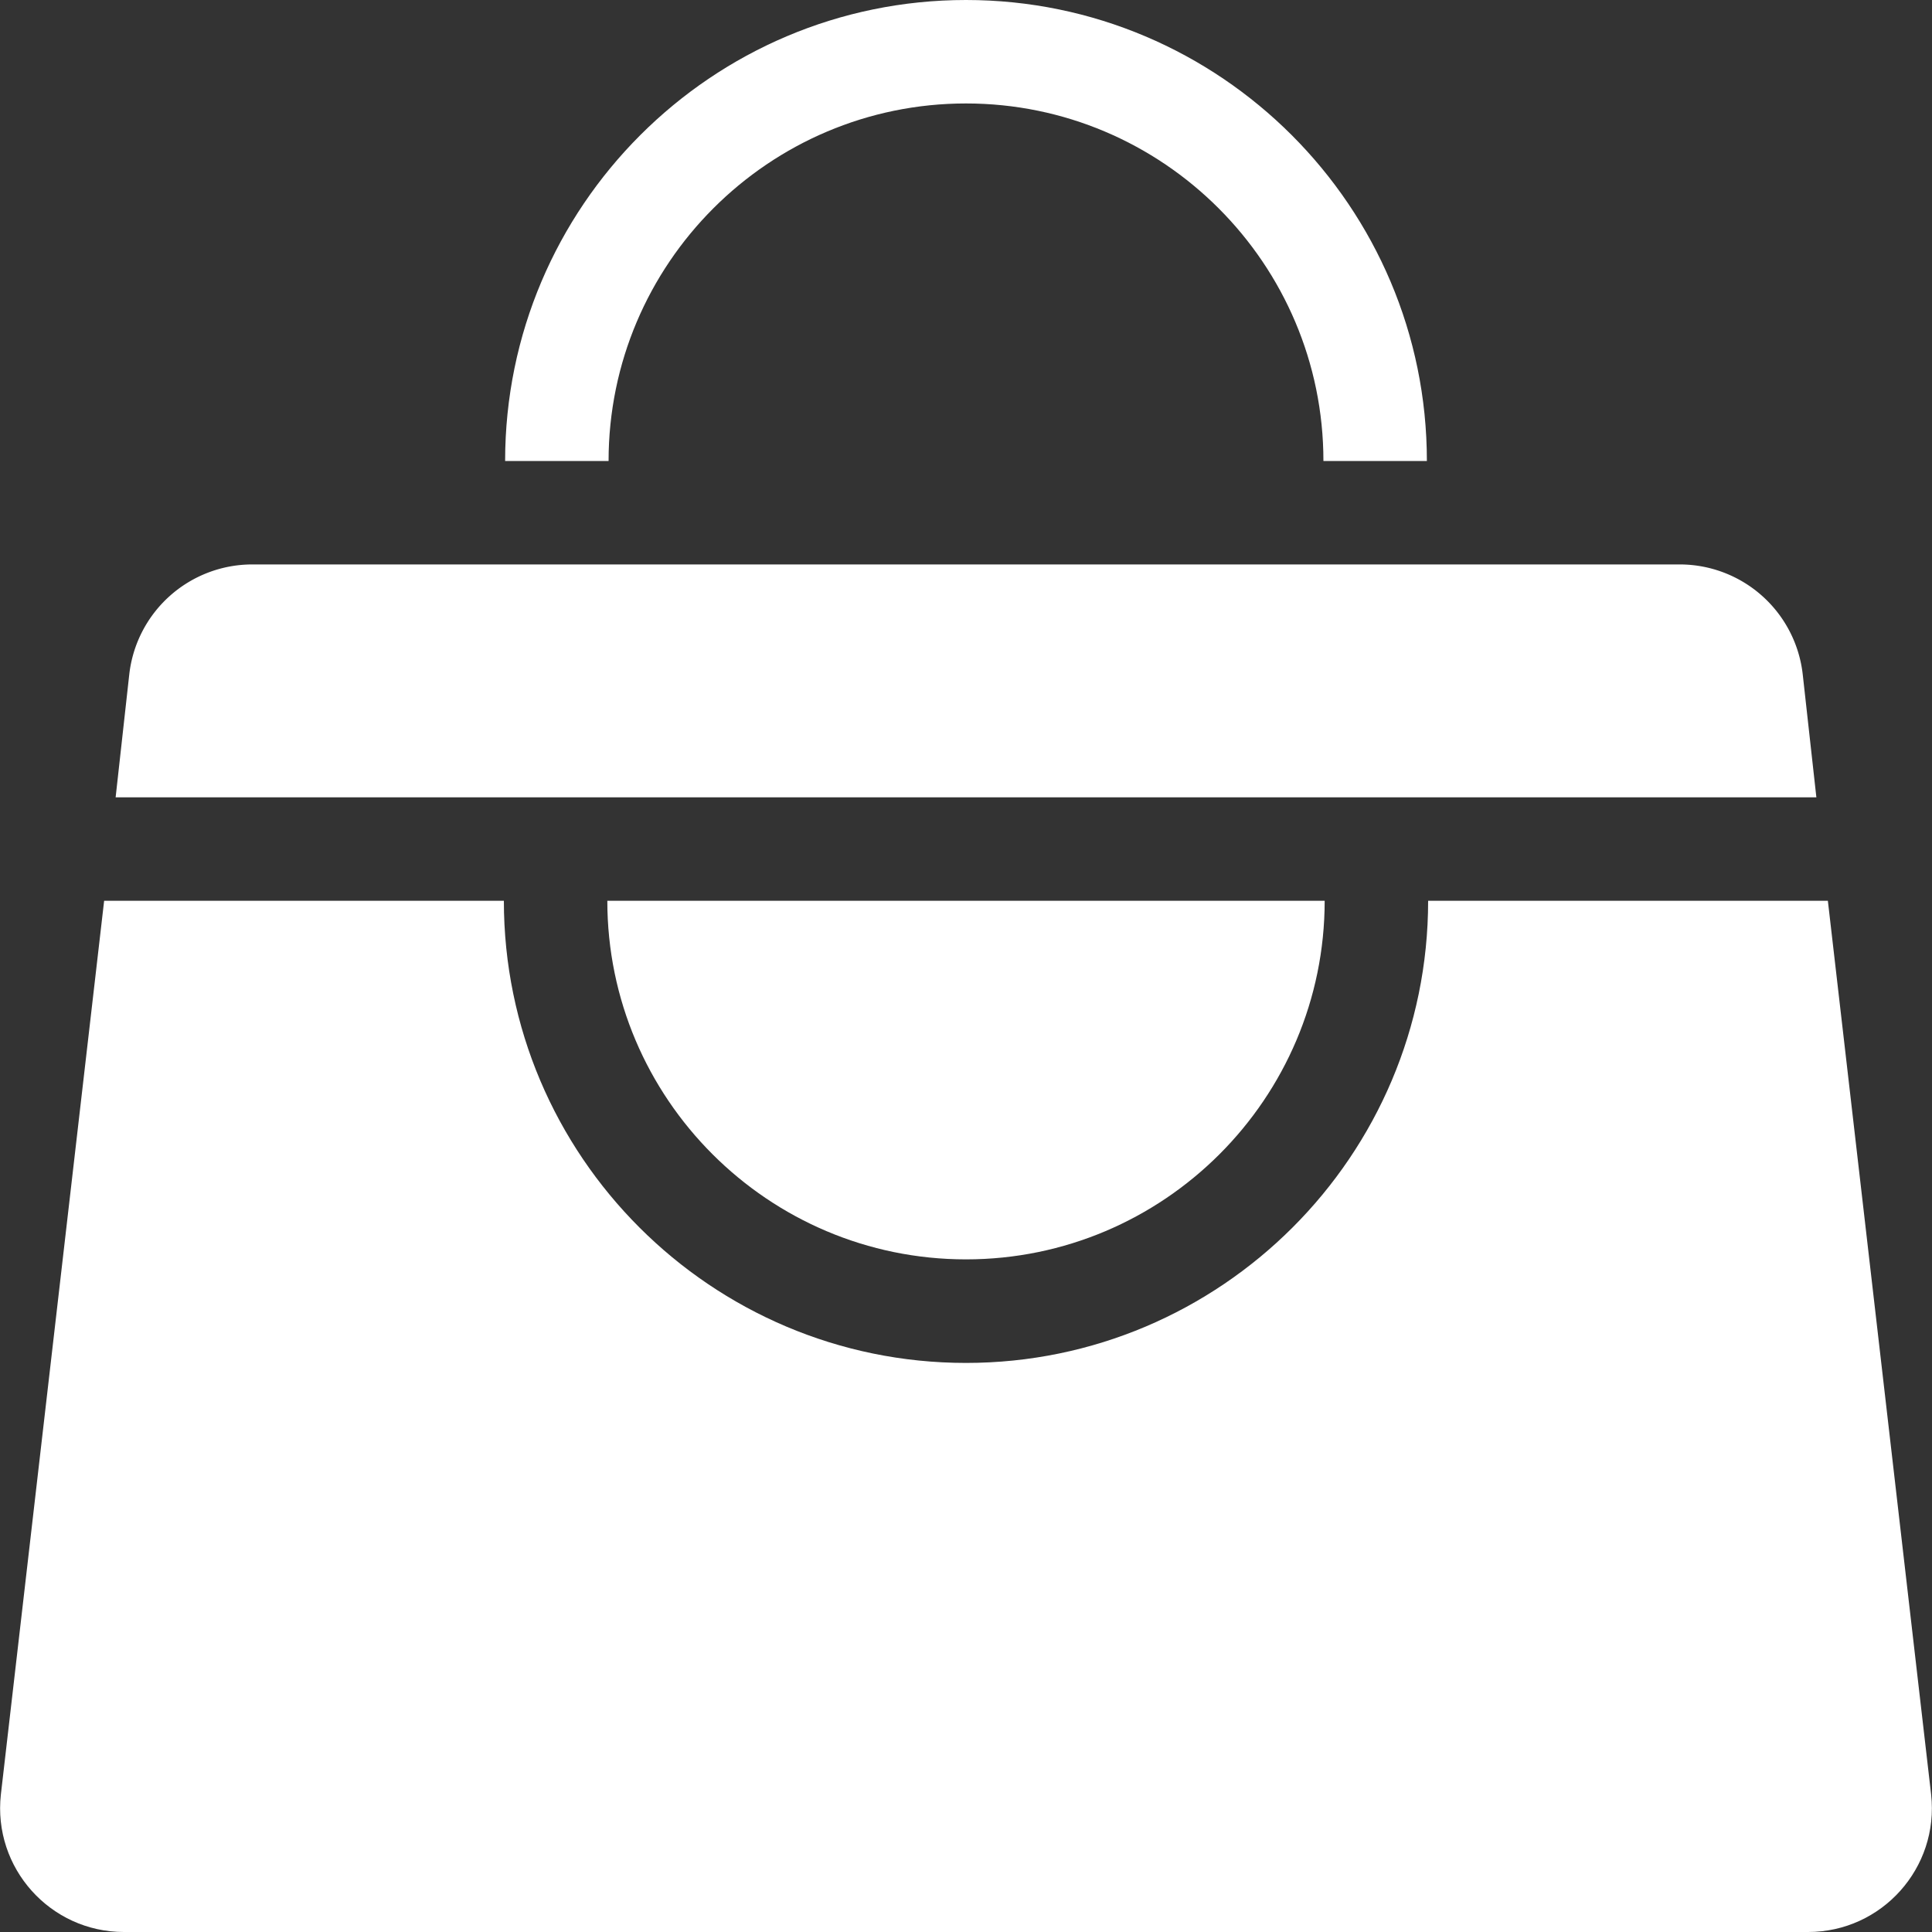
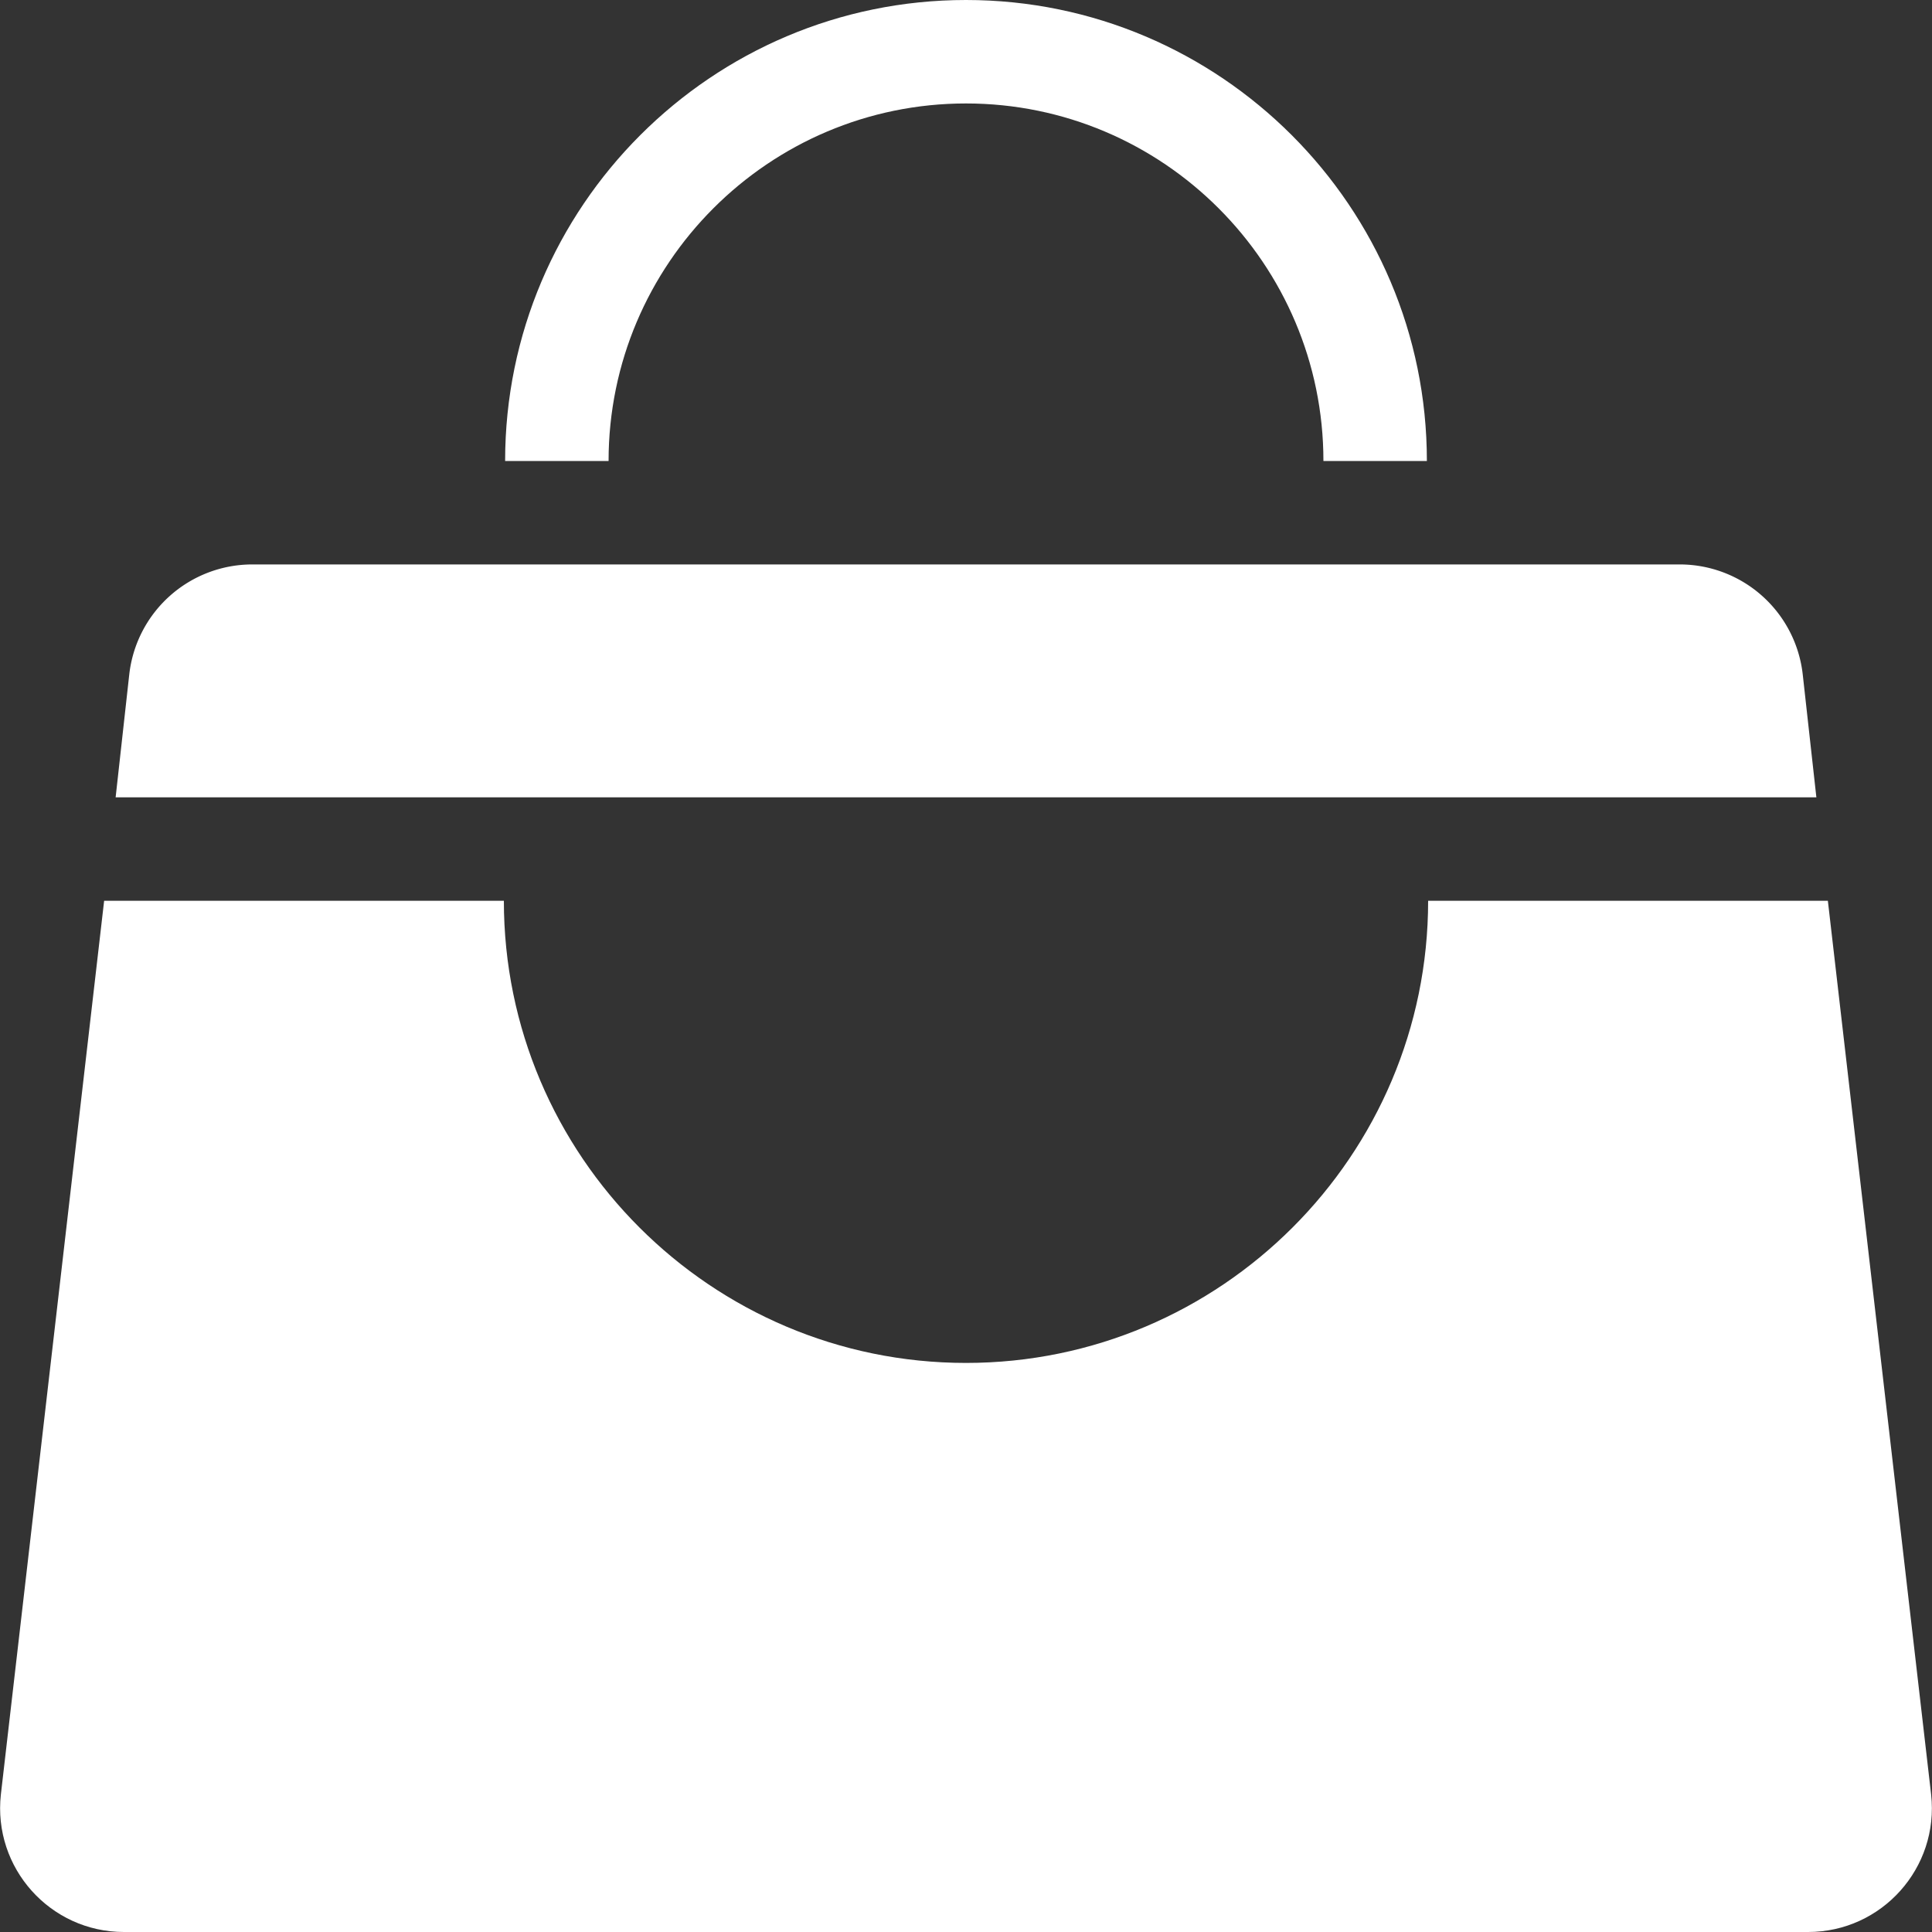
<svg xmlns="http://www.w3.org/2000/svg" id="Layer_1" data-name="Layer 1" viewBox="0 0 2000 2000">
  <rect x="0" y="0" width="2000" height="2000" fill="#333333" stroke="none" />
  <defs>
    <style>.cls-1{fill:#fff;}</style>
  </defs>
  <title>cart</title>
  <path class="cls-1" d="M486.6,825.4H1880.3l-14.1-127.1a128.2,128.2,0,0,0-127.4-114H261.2a128.2,128.2,0,0,0-127.4,114L119.7,825.4Z" />
-   <path class="cls-1" d="M1000,1303.7c204.7,0,371.3-166.5,371.3-371.2H628.7C628.7,1137.2,795.3,1303.7,1000,1303.7Z" />
  <path class="cls-1" d="M1892.2,932.5H1478.4c0,263.8-214.6,478.4-478.4,478.4S521.6,1196.3,521.6,932.5H107.8L.9,1857.7c-8.4,75.9,51,142.3,127.4,142.3H1871.7c76.4,0,135.8-66.4,127.4-142.3Z" />
  <path class="cls-1" d="M1000,107.1c204,0,370,166,370,370.1h107.1C1477.1,214,1263.1,0,1000,0S522.9,214,522.9,477.2H630C630,273.1,796,107.1,1000,107.1Z" />
</svg>